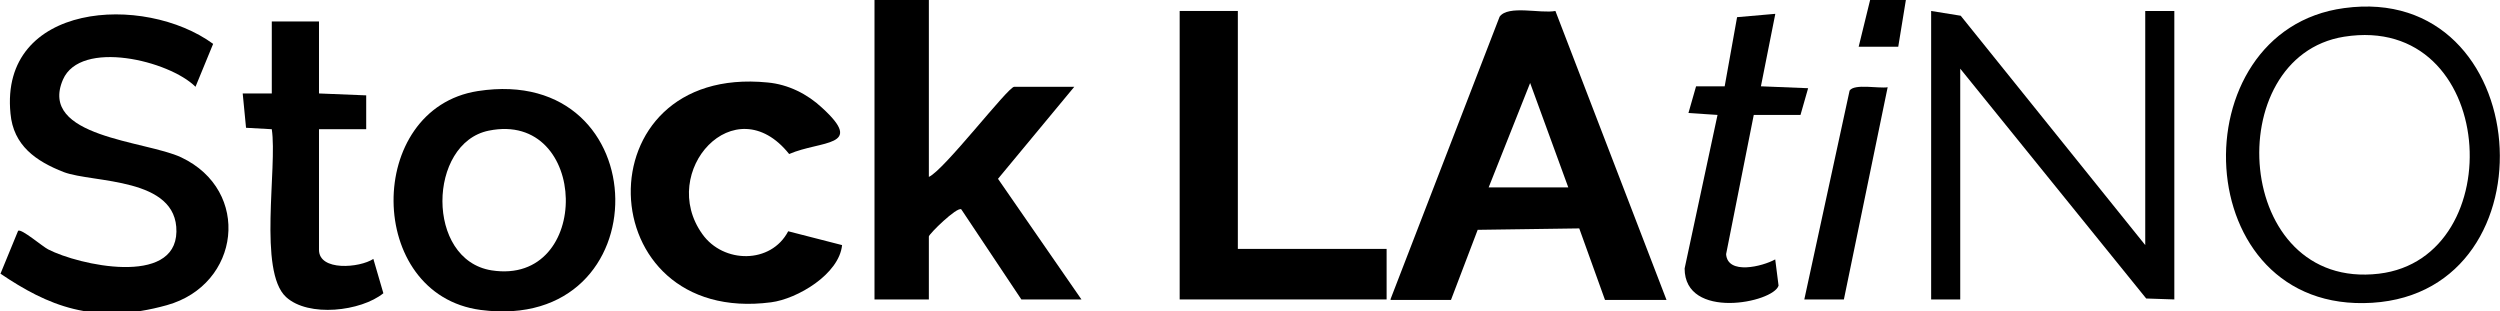
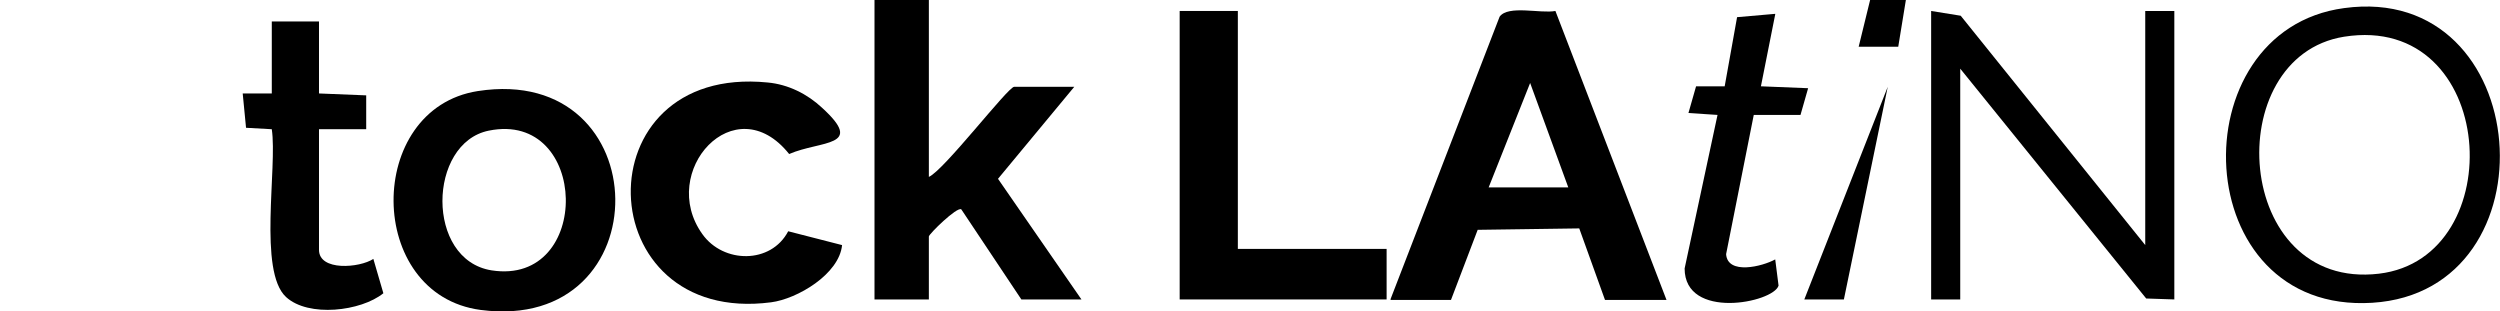
<svg xmlns="http://www.w3.org/2000/svg" id="Layer_1" version="1.1" viewBox="0 0 524.3 65.3">
  <path d="M291.6,62.8l22.9-59.3c1.8-2.5,8.6-.6,11.7-1.2l23.3,60.6h-12.9l-5.4-15-21.3.3-5.6,14.7h-12.6ZM312.1,39.3h16.8l-8-21.9-8.7,21.9Z" />
-   <path d="M44.7,9.2l-3.7,9c-5.5-5.5-24.1-10-27.8-1.5-5.2,12.1,17.4,12.8,24.8,16.3,14.8,7,12.4,26.7-3,31s-25.1,0-34.9-6.6l3.7-9c.7-.5,5.1,3.3,6.3,3.9,6.4,3.3,26.7,7.8,26.9-3.7s-17.5-10.2-23.6-12.5c-5.9-2.3-10.6-5.6-11.2-12.3C-.1.5,30.2-1.4,44.7,9.2Z" />
  <path d="M194.8,0v37.1c3.2-1.4,16.6-18.9,17.9-18.9h12.6l-16,19.3,17.5,25.3h-12.6l-12.6-18.9c-.9-.6-6.8,5.2-6.8,5.7v13.2h-11.4V0h11.4Z" />
  <polygon points="449.9 51.4 449.9 2.3 456 2.3 456 62.8 450.1 62.6 411.1 14.4 411.1 62.8 405 62.8 405 2.3 411.2 3.3 449.9 51.4" />
  <path d="M100.2,19.1c38-5.9,38.7,50.9.6,45.9-24.2-3.2-24.3-42.2-.6-45.9ZM102.5,27.4c-12.8,2.6-13.3,27.1.6,29.3,21.2,3.3,20.5-33.6-.6-29.3Z" />
  <polygon points="259.6 2.3 259.6 52.2 290.8 52.2 290.8 62.8 247.4 62.8 247.4 2.3 259.6 2.3" />
  <path d="M165.3,48.5l11.3,2.9c-.6,6.1-9.4,11.3-14.9,12-38.3,5-39.9-50-.7-46.1,4.3.4,8.3,2.4,11.4,5.3,9.1,8.3-.2,6.8-6.9,9.7-11.4-14.3-27.6,3.7-18.2,16.8,4.4,6.2,14.4,6.3,18-.6Z" />
  <path d="M491.6,1.7c40.1-5.5,44.7,59.4,5.9,61.8s-40.8-57.1-5.9-61.8ZM491.6,7.7c-26.2,4.2-23.2,53.3,7.3,49.7,27.9-3.3,24.9-54.8-7.3-49.7Z" />
  <path d="M66.9,4.5v15.1l9.9.4v7.1s-9.9,0-9.9,0v25.3c0,4.5,8.5,3.8,11.4,1.9l2.1,7.2c-4.7,3.8-15.7,5.1-20.4.8-5.9-5.4-1.8-27.2-3-35.2l-5.4-.3-.7-7.2h6.1s0-15.1,0-15.1h9.9Z" />
  <path d="M372.3,3l-3,15.1,9.9.4-1.6,5.6h-9.8c0,.1-5.8,29.2-5.8,29.2.3,4.4,7.6,2.6,10.3,1.1l.7,5.5c-1.1,3.6-19.7,7.3-19.7-3.6l6.9-32.2-6.1-.4,1.6-5.6h6c0-.1,2.6-14.5,2.6-14.5l8-.7Z" />
-   <path d="M395.9,18.2l-9.2,44.6h-8.3c0,0,9.5-43.8,9.5-43.8,1-1.5,6.1-.4,8-.7Z" />
+   <path d="M395.9,18.2l-9.2,44.6h-8.3Z" />
  <polygon points="399.7 0 398.1 9.8 389.8 9.8 392.2 0 399.7 0" />
</svg>